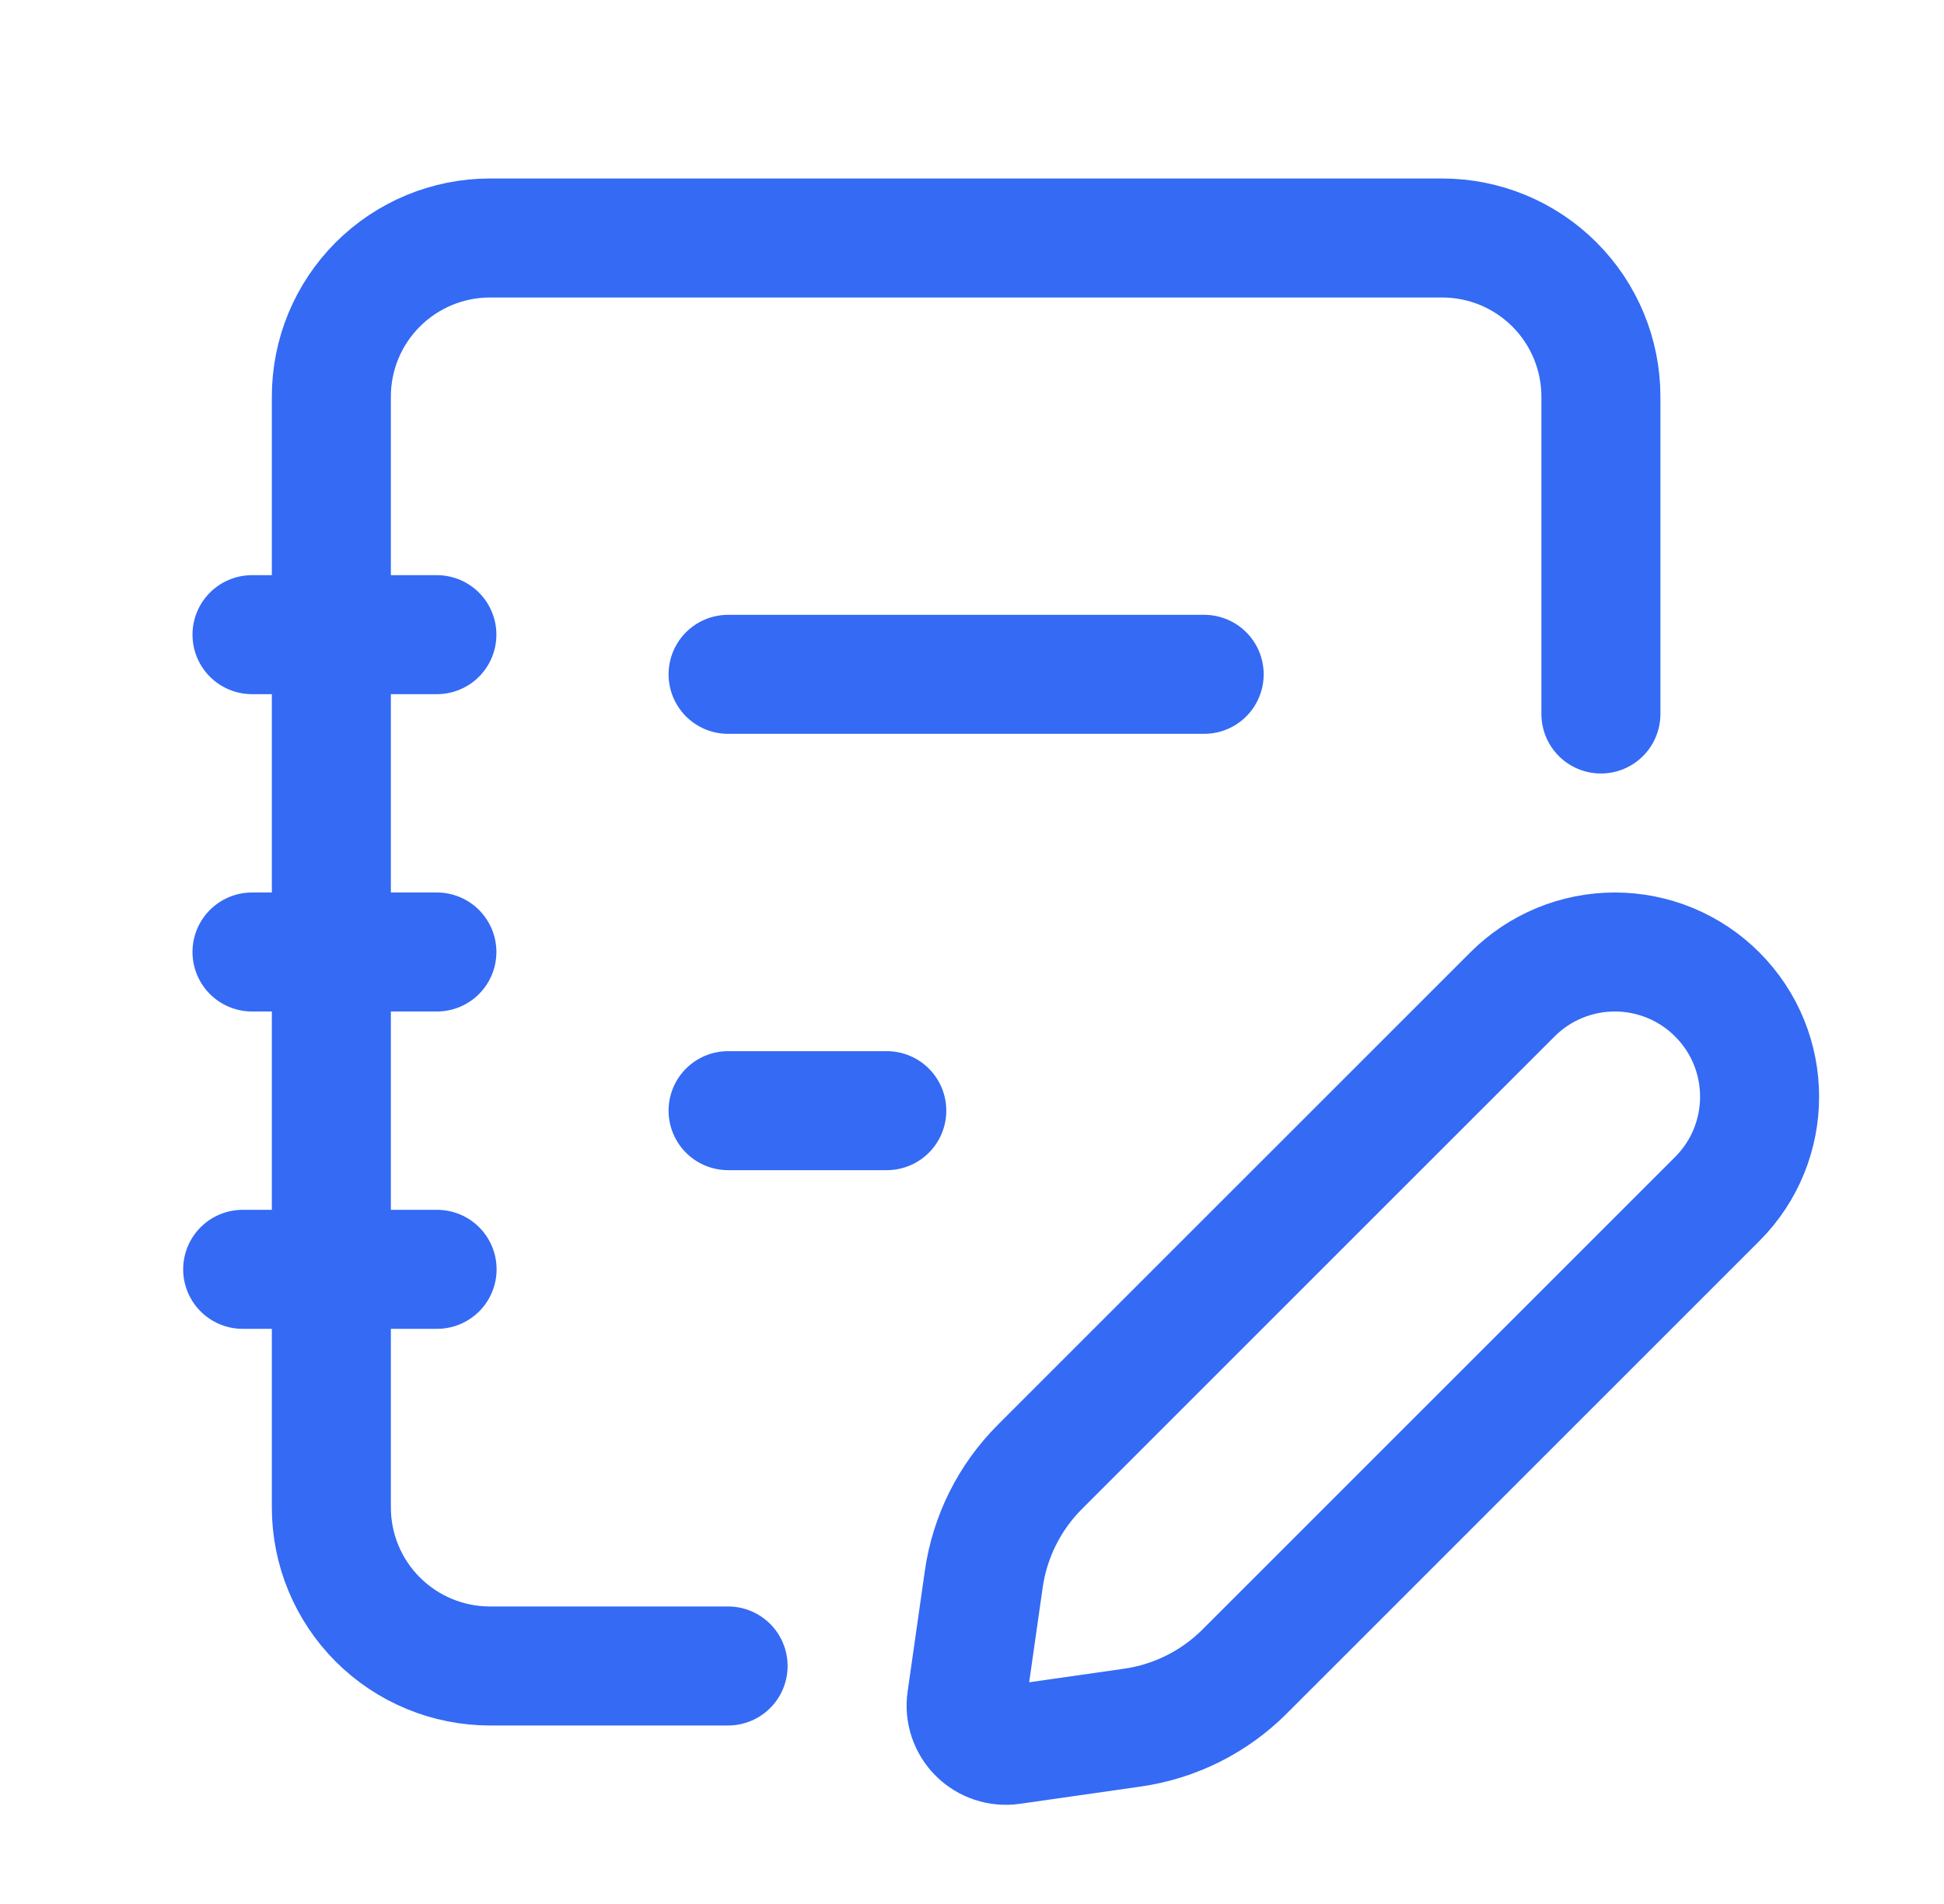
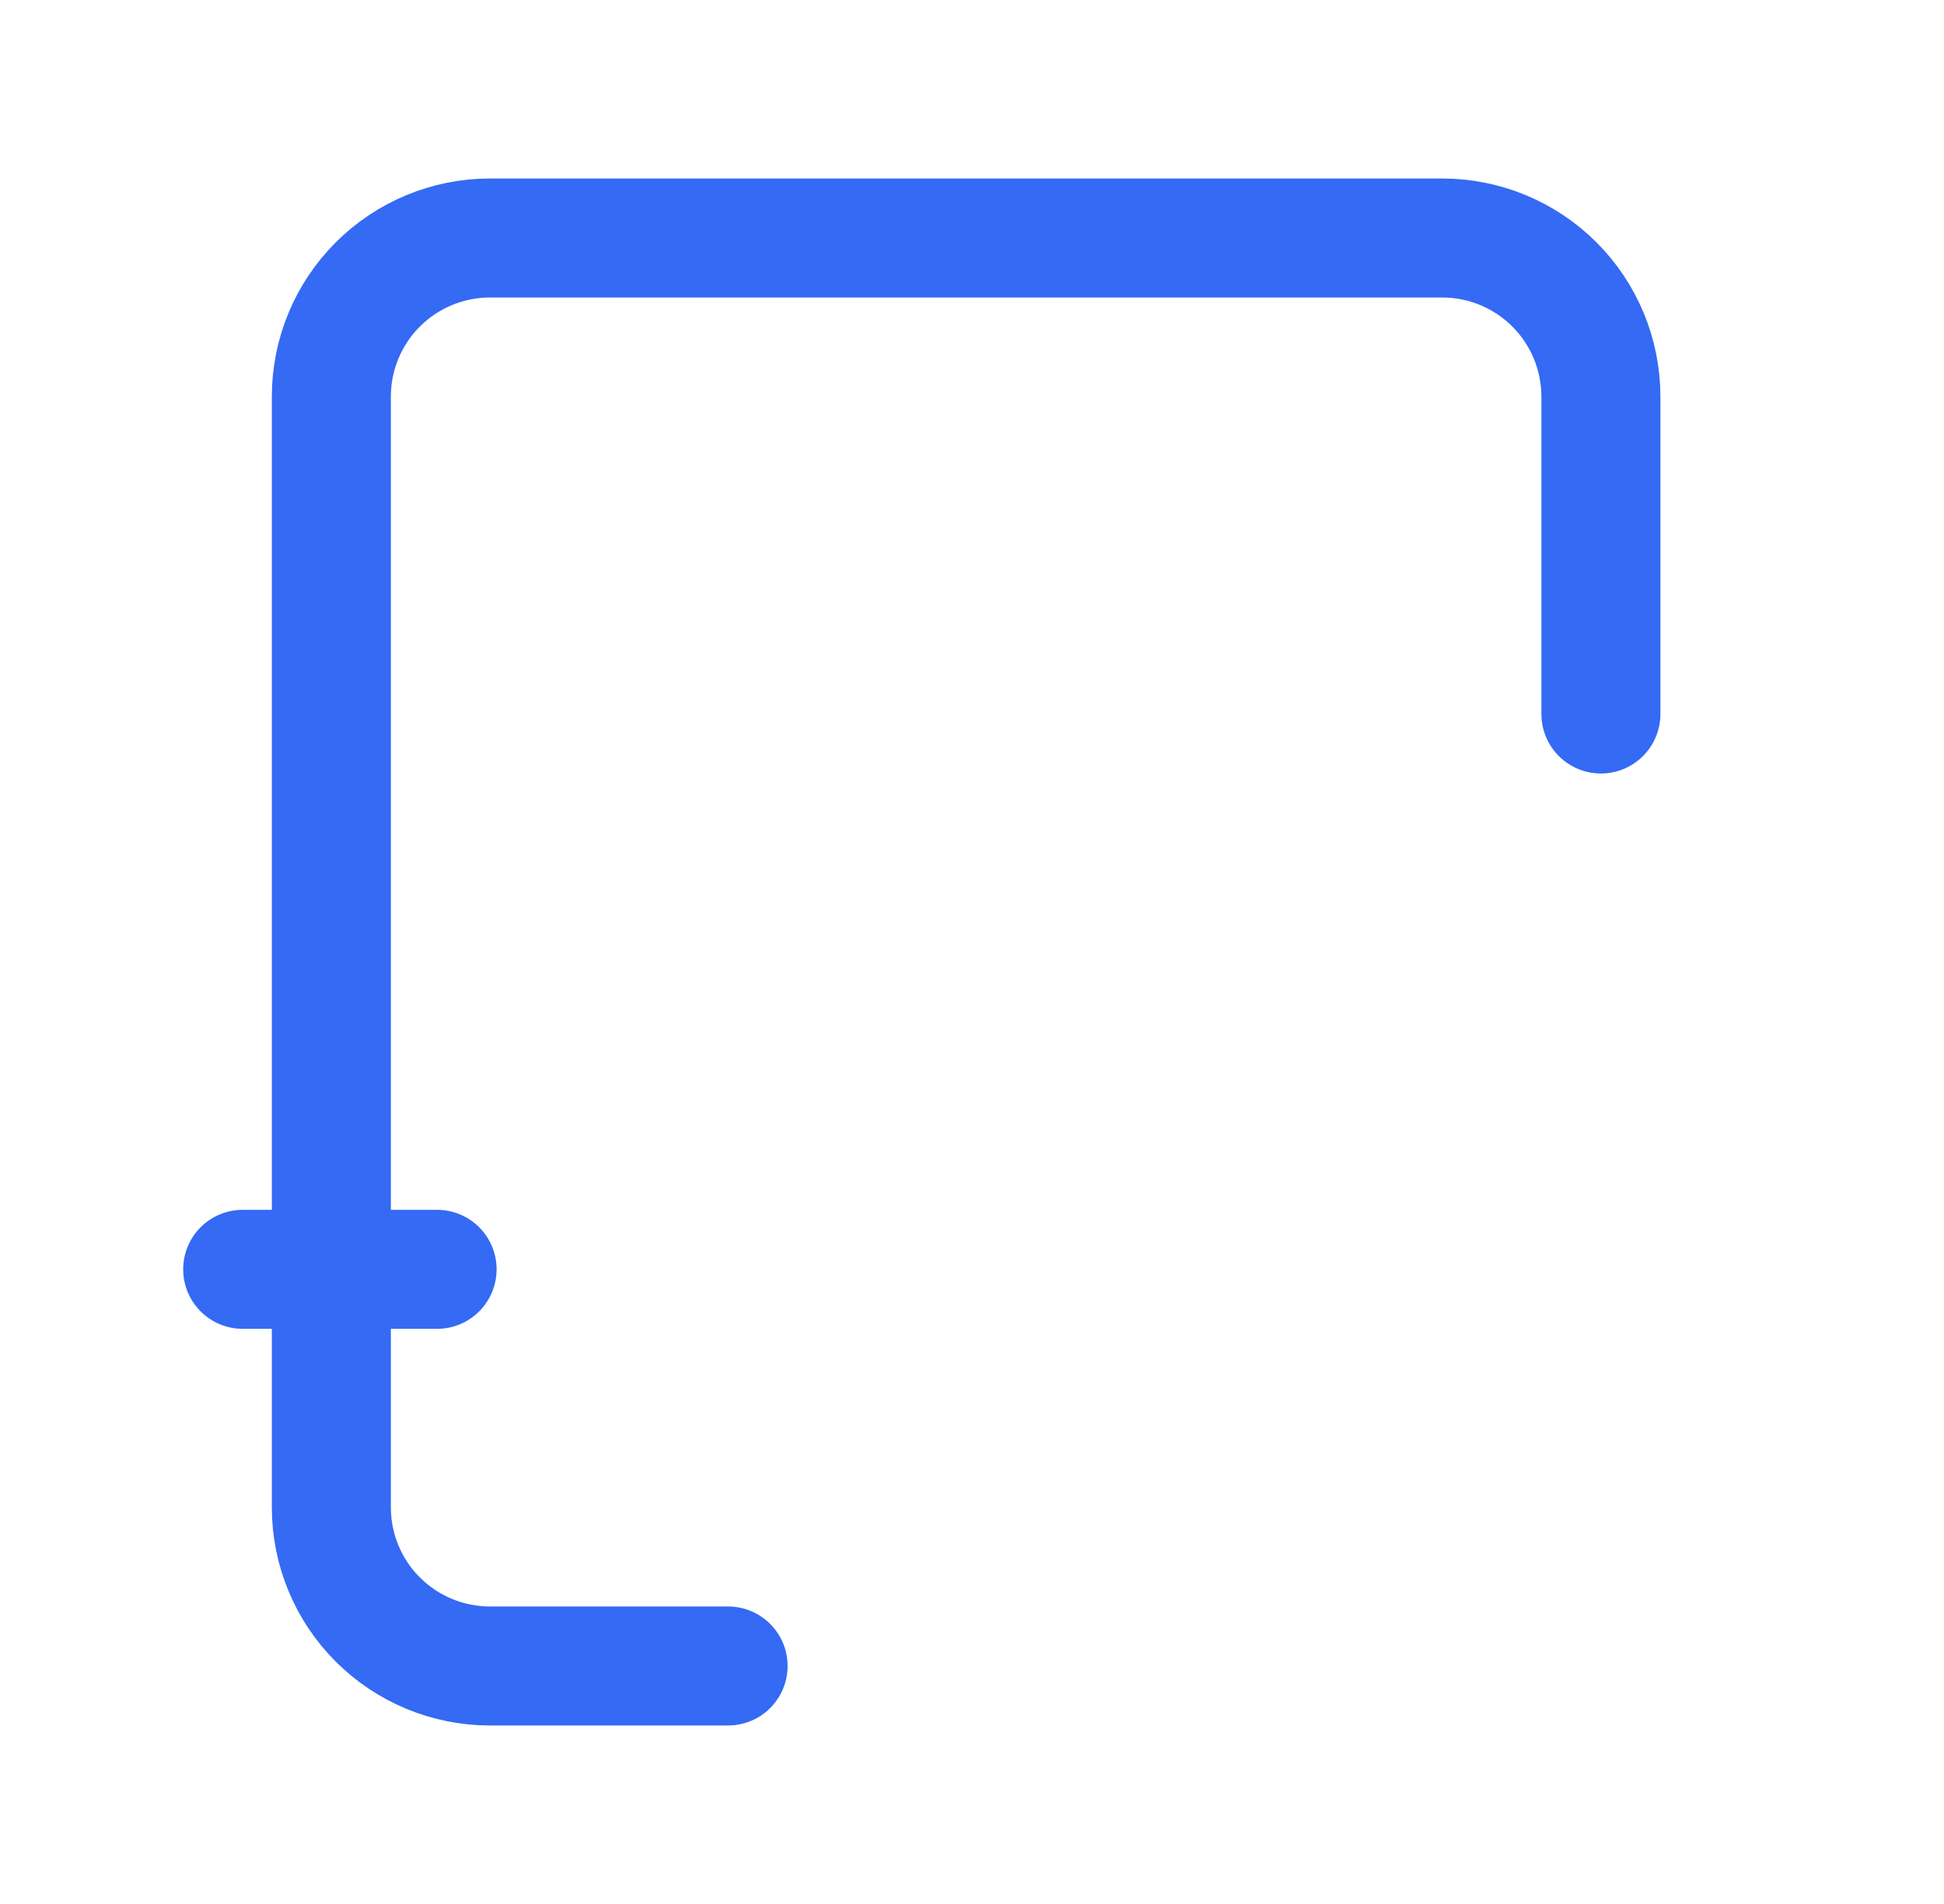
<svg xmlns="http://www.w3.org/2000/svg" width="49" height="48" viewBox="0 0 49 48" fill="none">
-   <path fill-rule="evenodd" clip-rule="evenodd" d="M38.123 25.069L26.212 36.98C25.447 37.745 24.95 38.738 24.797 39.809L24.362 42.858C24.317 43.17 24.422 43.484 24.645 43.707C24.867 43.929 25.181 44.034 25.493 43.99L28.543 43.554C29.614 43.401 30.606 42.905 31.371 42.14L43.283 30.228C44.708 28.803 44.708 26.494 43.283 25.069V25.069C42.599 24.384 41.67 24 40.703 24C39.735 24 38.807 24.384 38.123 25.069Z" stroke="#346AF4" stroke-width="3" stroke-linecap="round" stroke-linejoin="round" />
-   <path d="M18.352 17H30.352" stroke="#346AF4" stroke-width="3" stroke-linecap="round" stroke-linejoin="round" />
-   <path d="M18.352 28H22.352" stroke="#346AF4" stroke-width="3" stroke-linecap="round" stroke-linejoin="round" />
  <path d="M18.352 42H12.352C11.291 42 10.274 41.579 9.524 40.83C8.773 40.08 8.352 39.063 8.352 38.002V10C8.351 8.939 8.772 7.922 9.522 7.172C10.272 6.422 11.289 6 12.349 6H36.352C37.412 6 38.429 6.421 39.179 7.17C39.93 7.92 40.351 8.937 40.352 9.998V18" stroke="#346AF4" stroke-width="3" stroke-linecap="round" stroke-linejoin="round" />
-   <path d="M6.352 16H11.012" stroke="#346AF4" stroke-width="3" stroke-linecap="round" stroke-linejoin="round" />
-   <path d="M6.352 24H11.012" stroke="#346AF4" stroke-width="3" stroke-linecap="round" stroke-linejoin="round" />
  <path d="M6.117 32H11.017" stroke="#346AF4" stroke-width="3" stroke-linecap="round" stroke-linejoin="round" />
</svg>